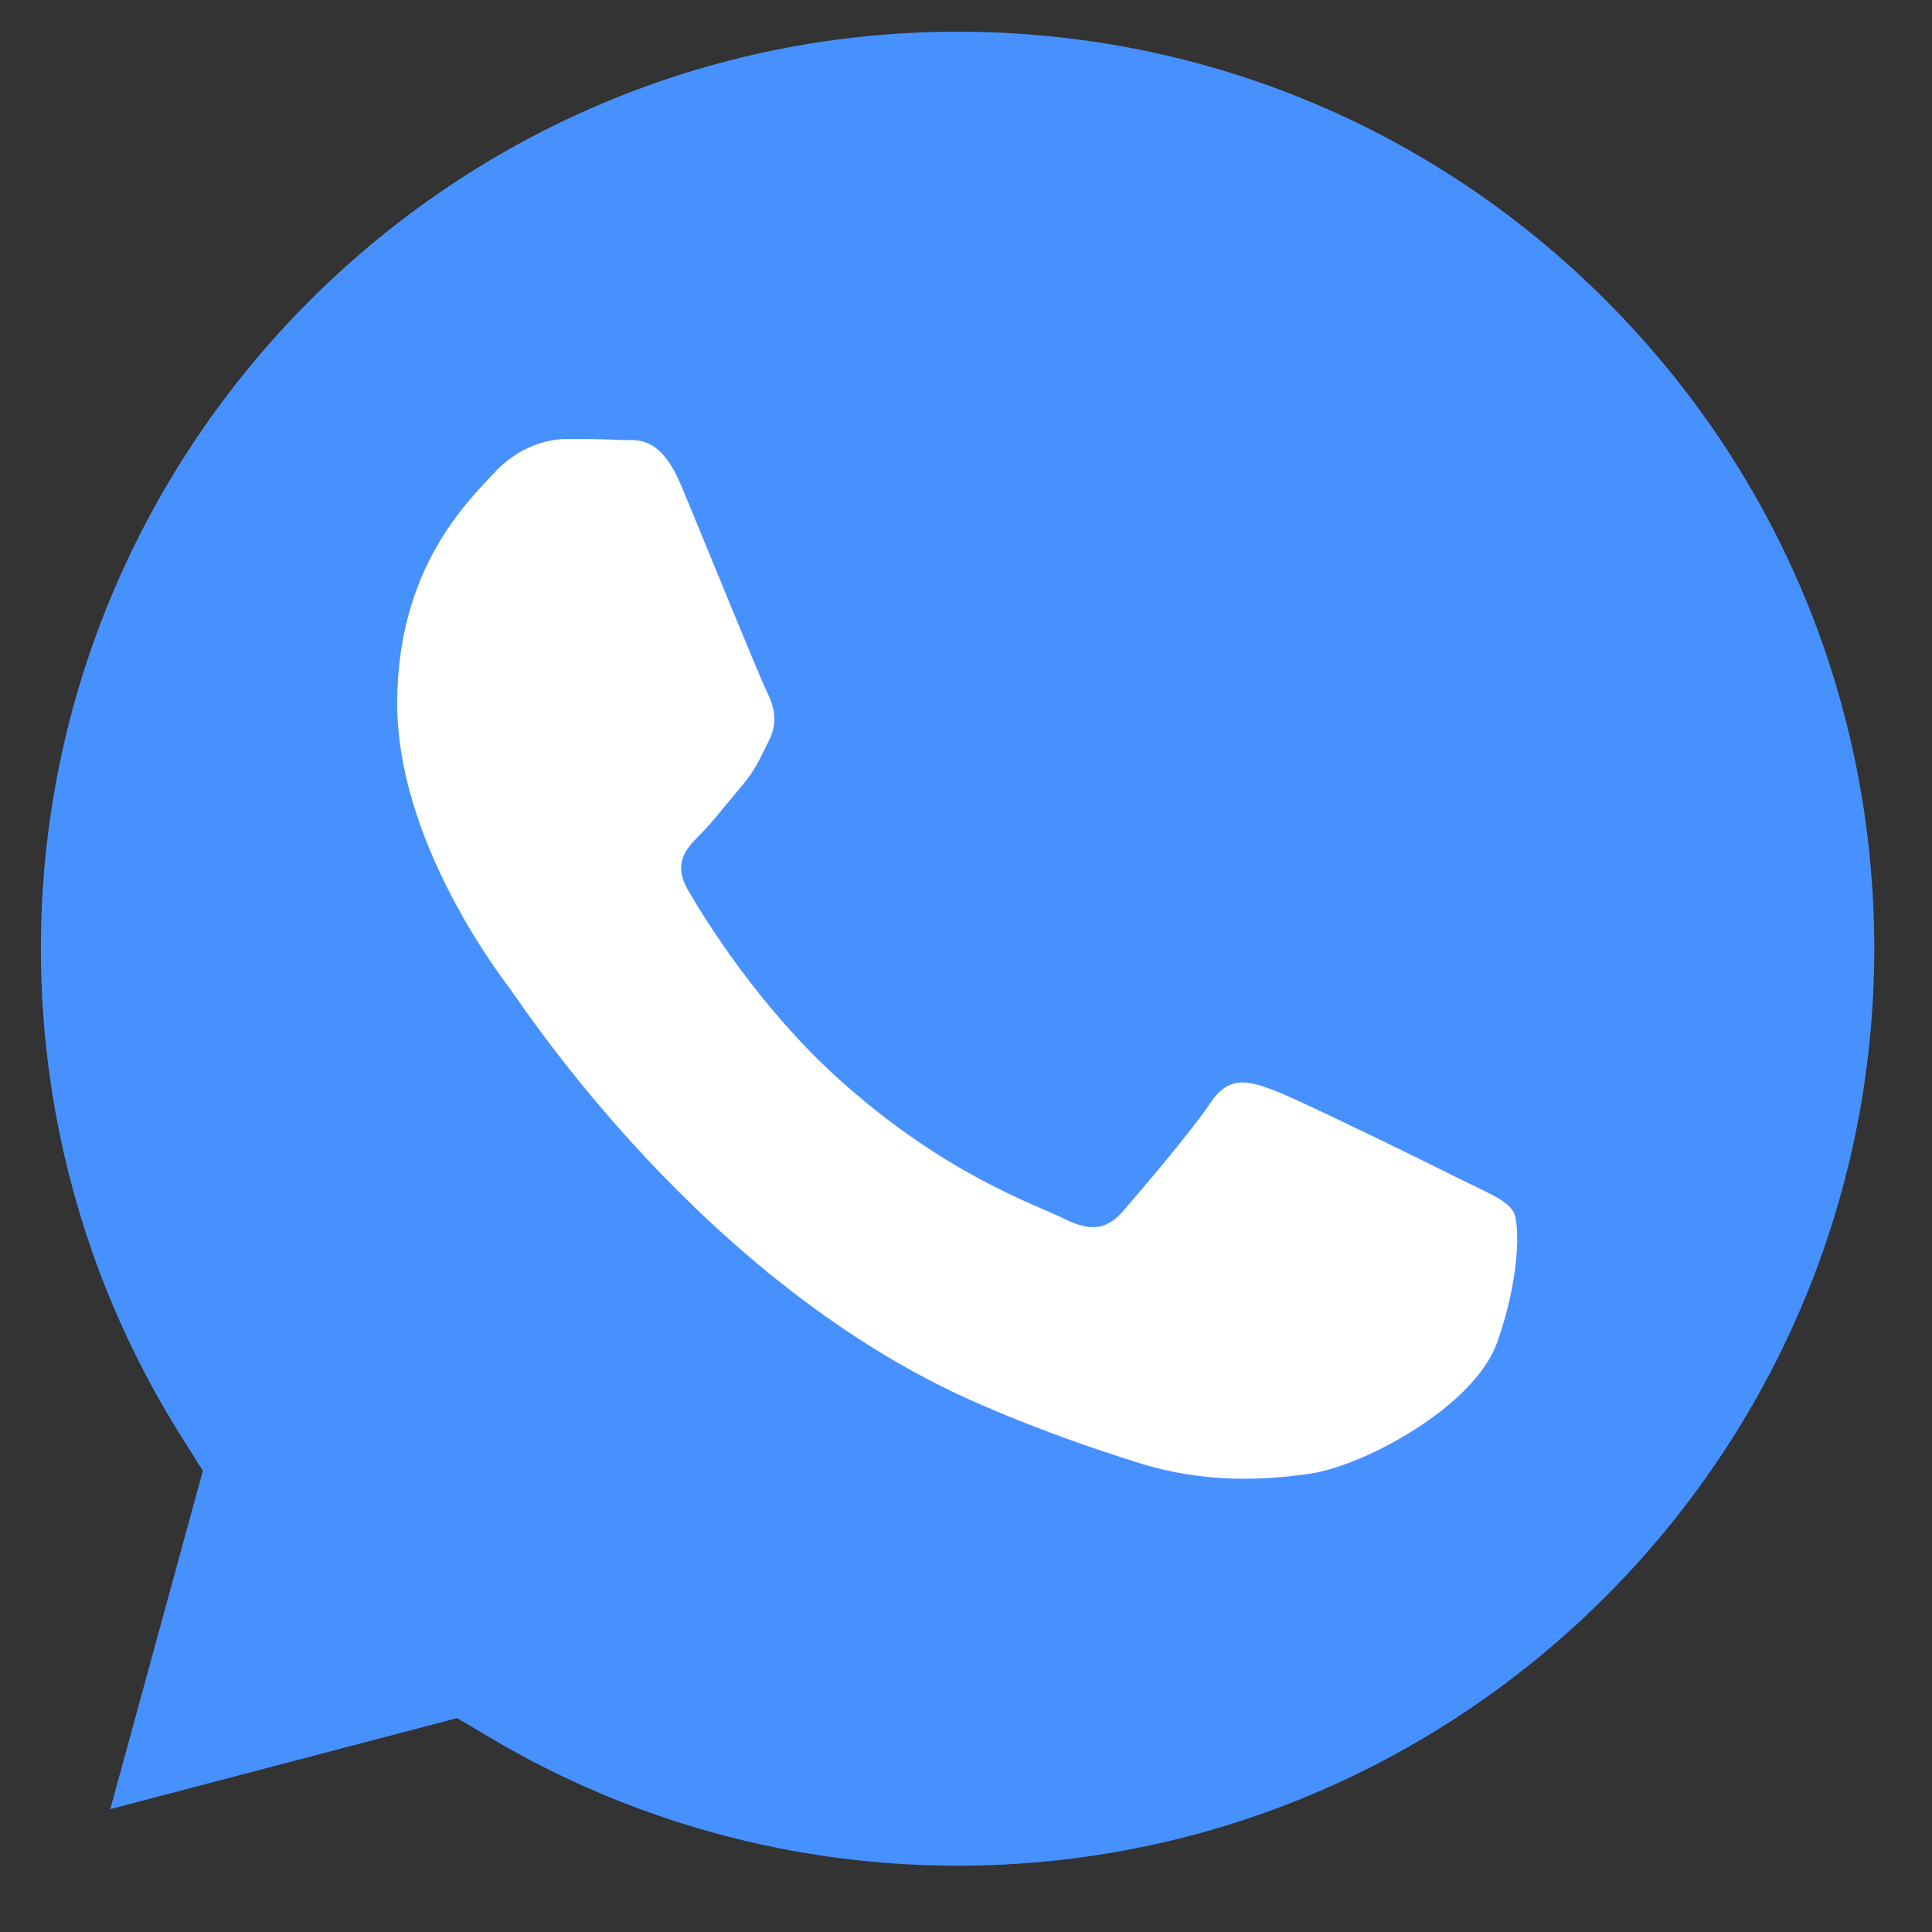
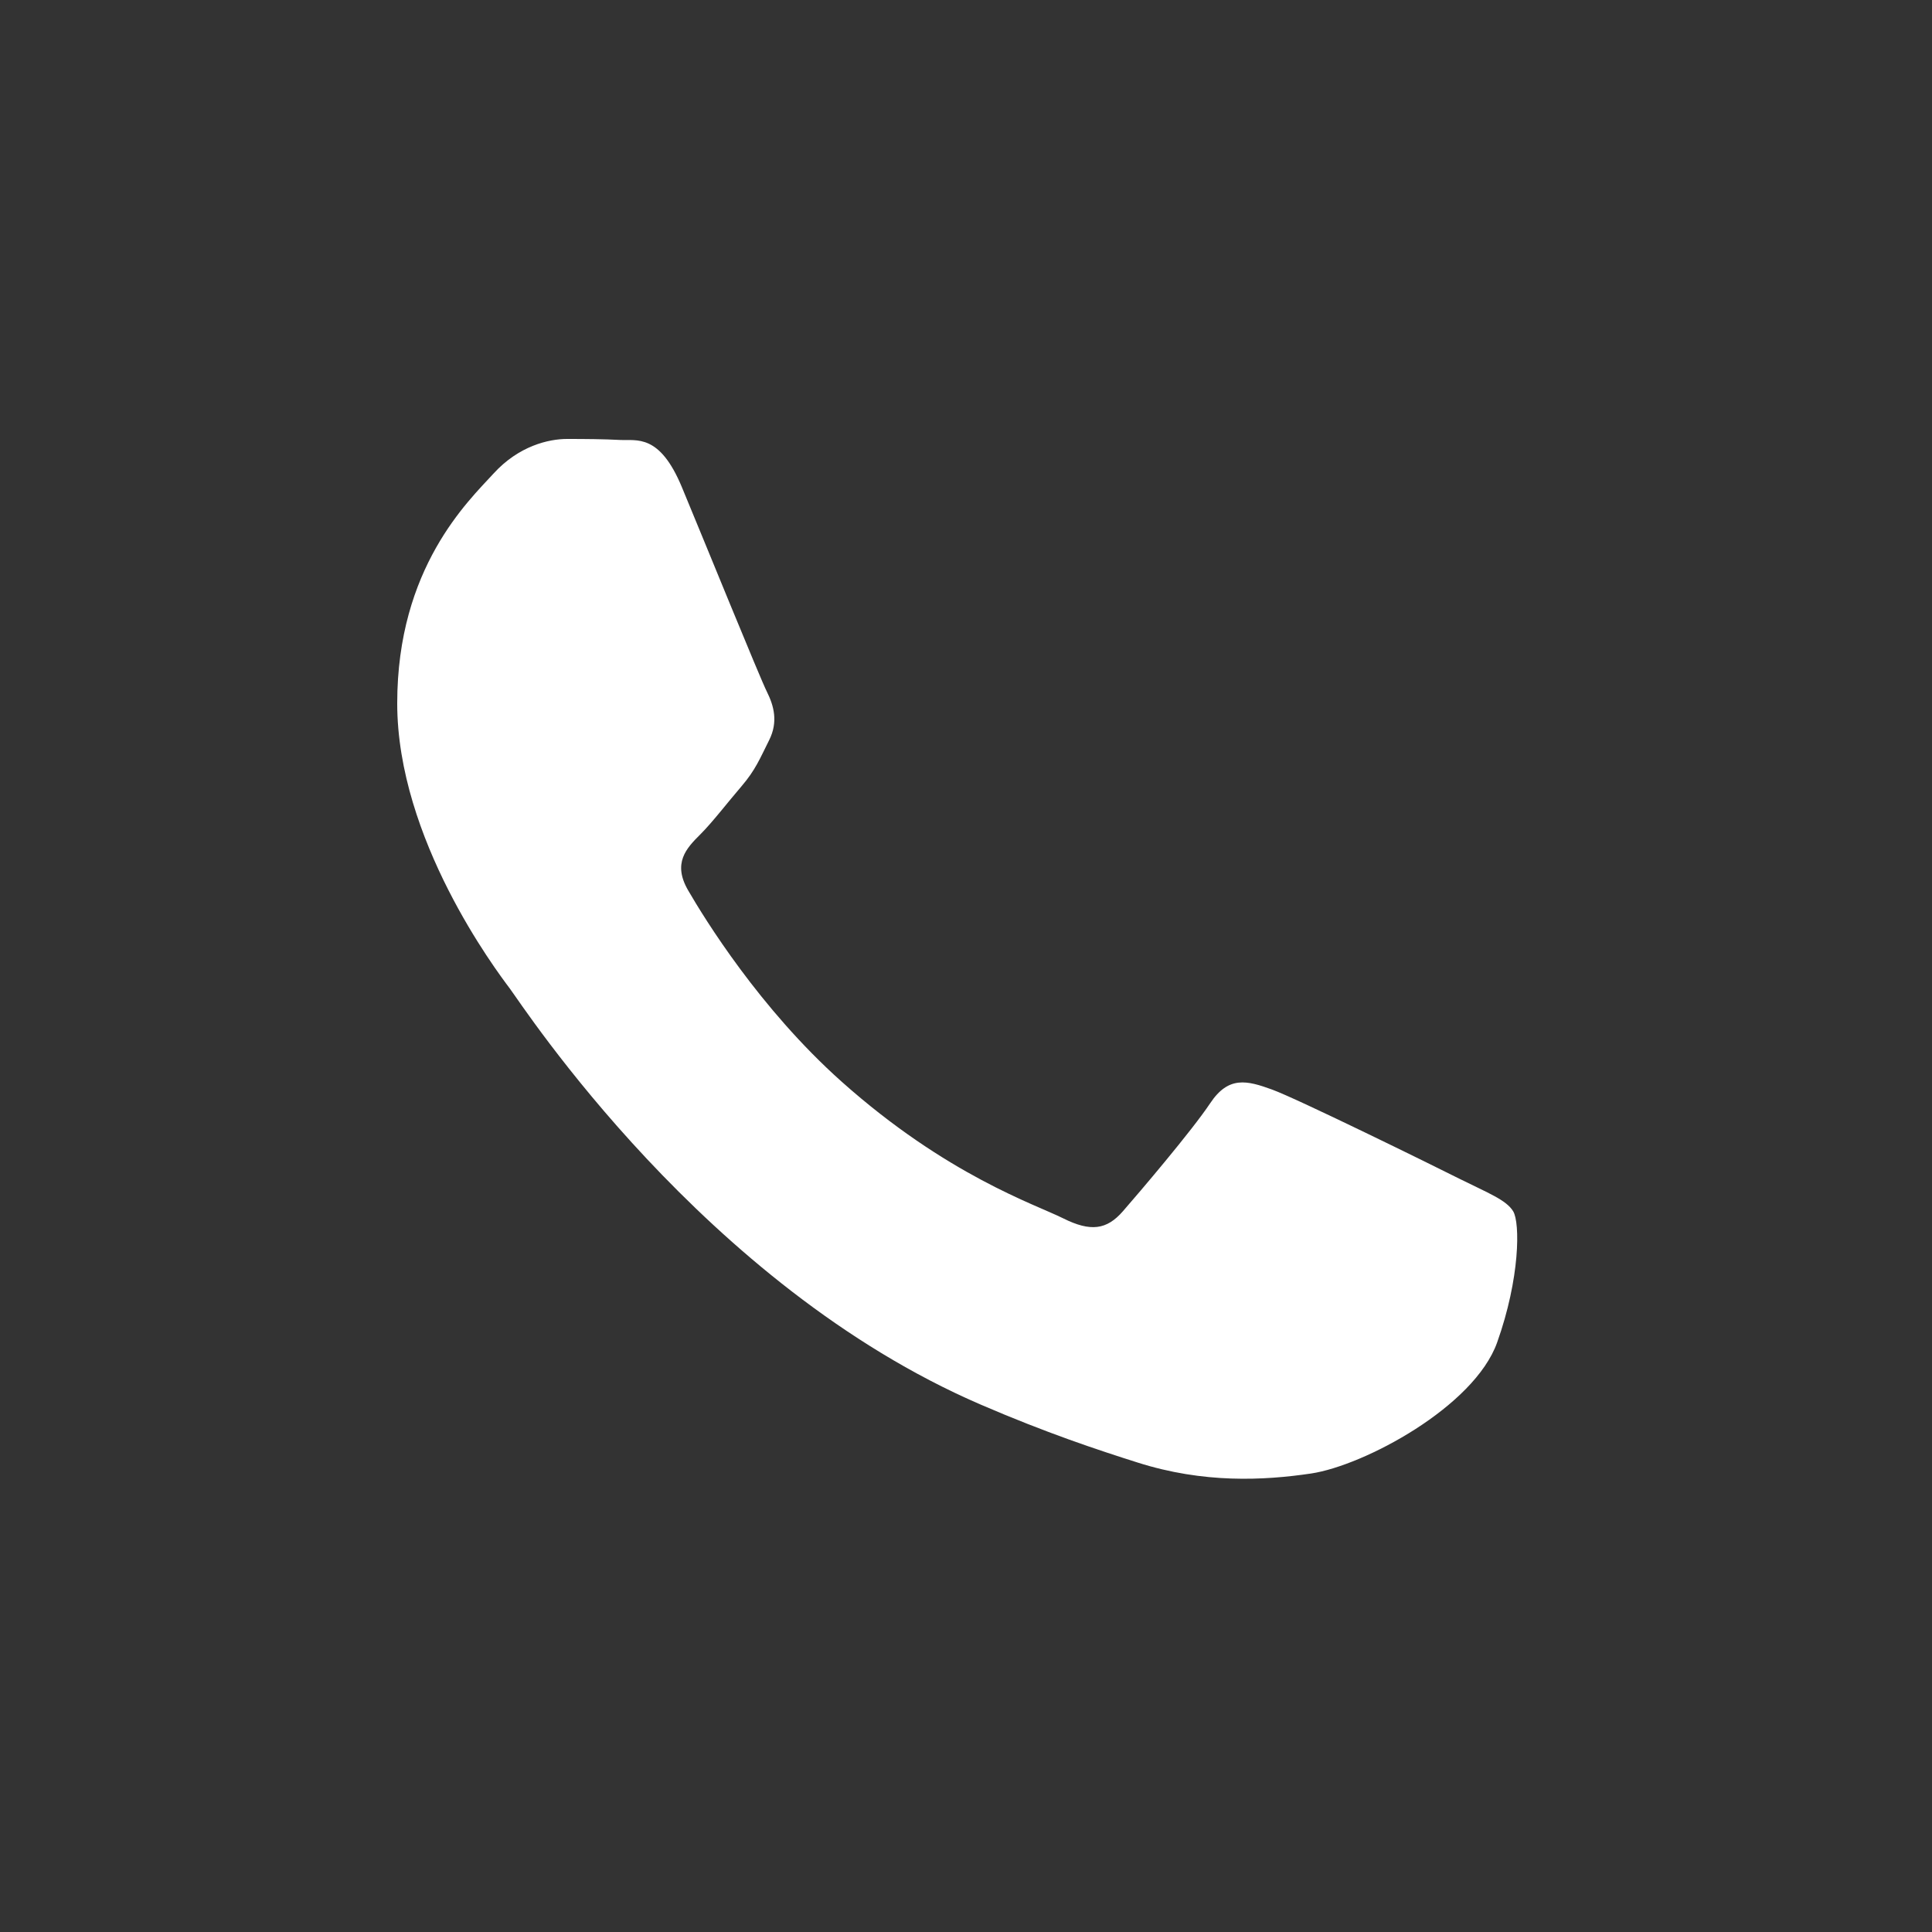
<svg xmlns="http://www.w3.org/2000/svg" width="25" height="25" viewBox="0 0 25 25" fill="none">
  <rect x="0" y="0" width="25" height="25" fill="#333333" stroke="none" />
-   <path d="M5.916 22.232L1.427 23.41L2.625 19.032L2.343 18.584C1.155 16.695 0.528 14.512 0.529 12.271C0.532 5.731 5.853 0.41 12.396 0.41C15.564 0.412 18.542 1.647 20.782 3.889C23.021 6.131 24.254 9.111 24.253 12.281C24.25 18.821 18.929 24.142 12.391 24.142H12.386C10.258 24.142 8.17 23.57 6.349 22.489L5.916 22.232Z" fill="#4791FF" />
  <path d="M19.581 15.675C19.492 15.527 19.254 15.437 18.897 15.259C18.541 15.08 16.788 14.218 16.461 14.099C16.134 13.98 15.896 13.92 15.659 14.277C15.421 14.634 14.737 15.437 14.529 15.675C14.321 15.913 14.113 15.943 13.757 15.765C13.4 15.586 12.251 15.21 10.889 13.995C9.829 13.049 9.114 11.882 8.906 11.524C8.698 11.168 8.883 10.975 9.062 10.797C9.222 10.637 9.418 10.38 9.597 10.172C9.775 9.964 9.834 9.815 9.953 9.577C10.072 9.339 10.013 9.131 9.924 8.952C9.834 8.774 9.121 7.019 8.824 6.305C8.535 5.609 8.241 5.704 8.022 5.693C7.814 5.682 7.576 5.68 7.338 5.68C7.101 5.68 6.714 5.769 6.388 6.126C6.061 6.483 5.14 7.346 5.14 9.101C5.14 10.856 6.417 12.552 6.596 12.79C6.774 13.028 9.11 16.63 12.687 18.174C13.538 18.541 14.202 18.761 14.72 18.925C15.574 19.197 16.352 19.158 16.966 19.067C17.651 18.964 19.076 18.204 19.373 17.371C19.67 16.538 19.67 15.824 19.581 15.675Z" fill="white" />
</svg>